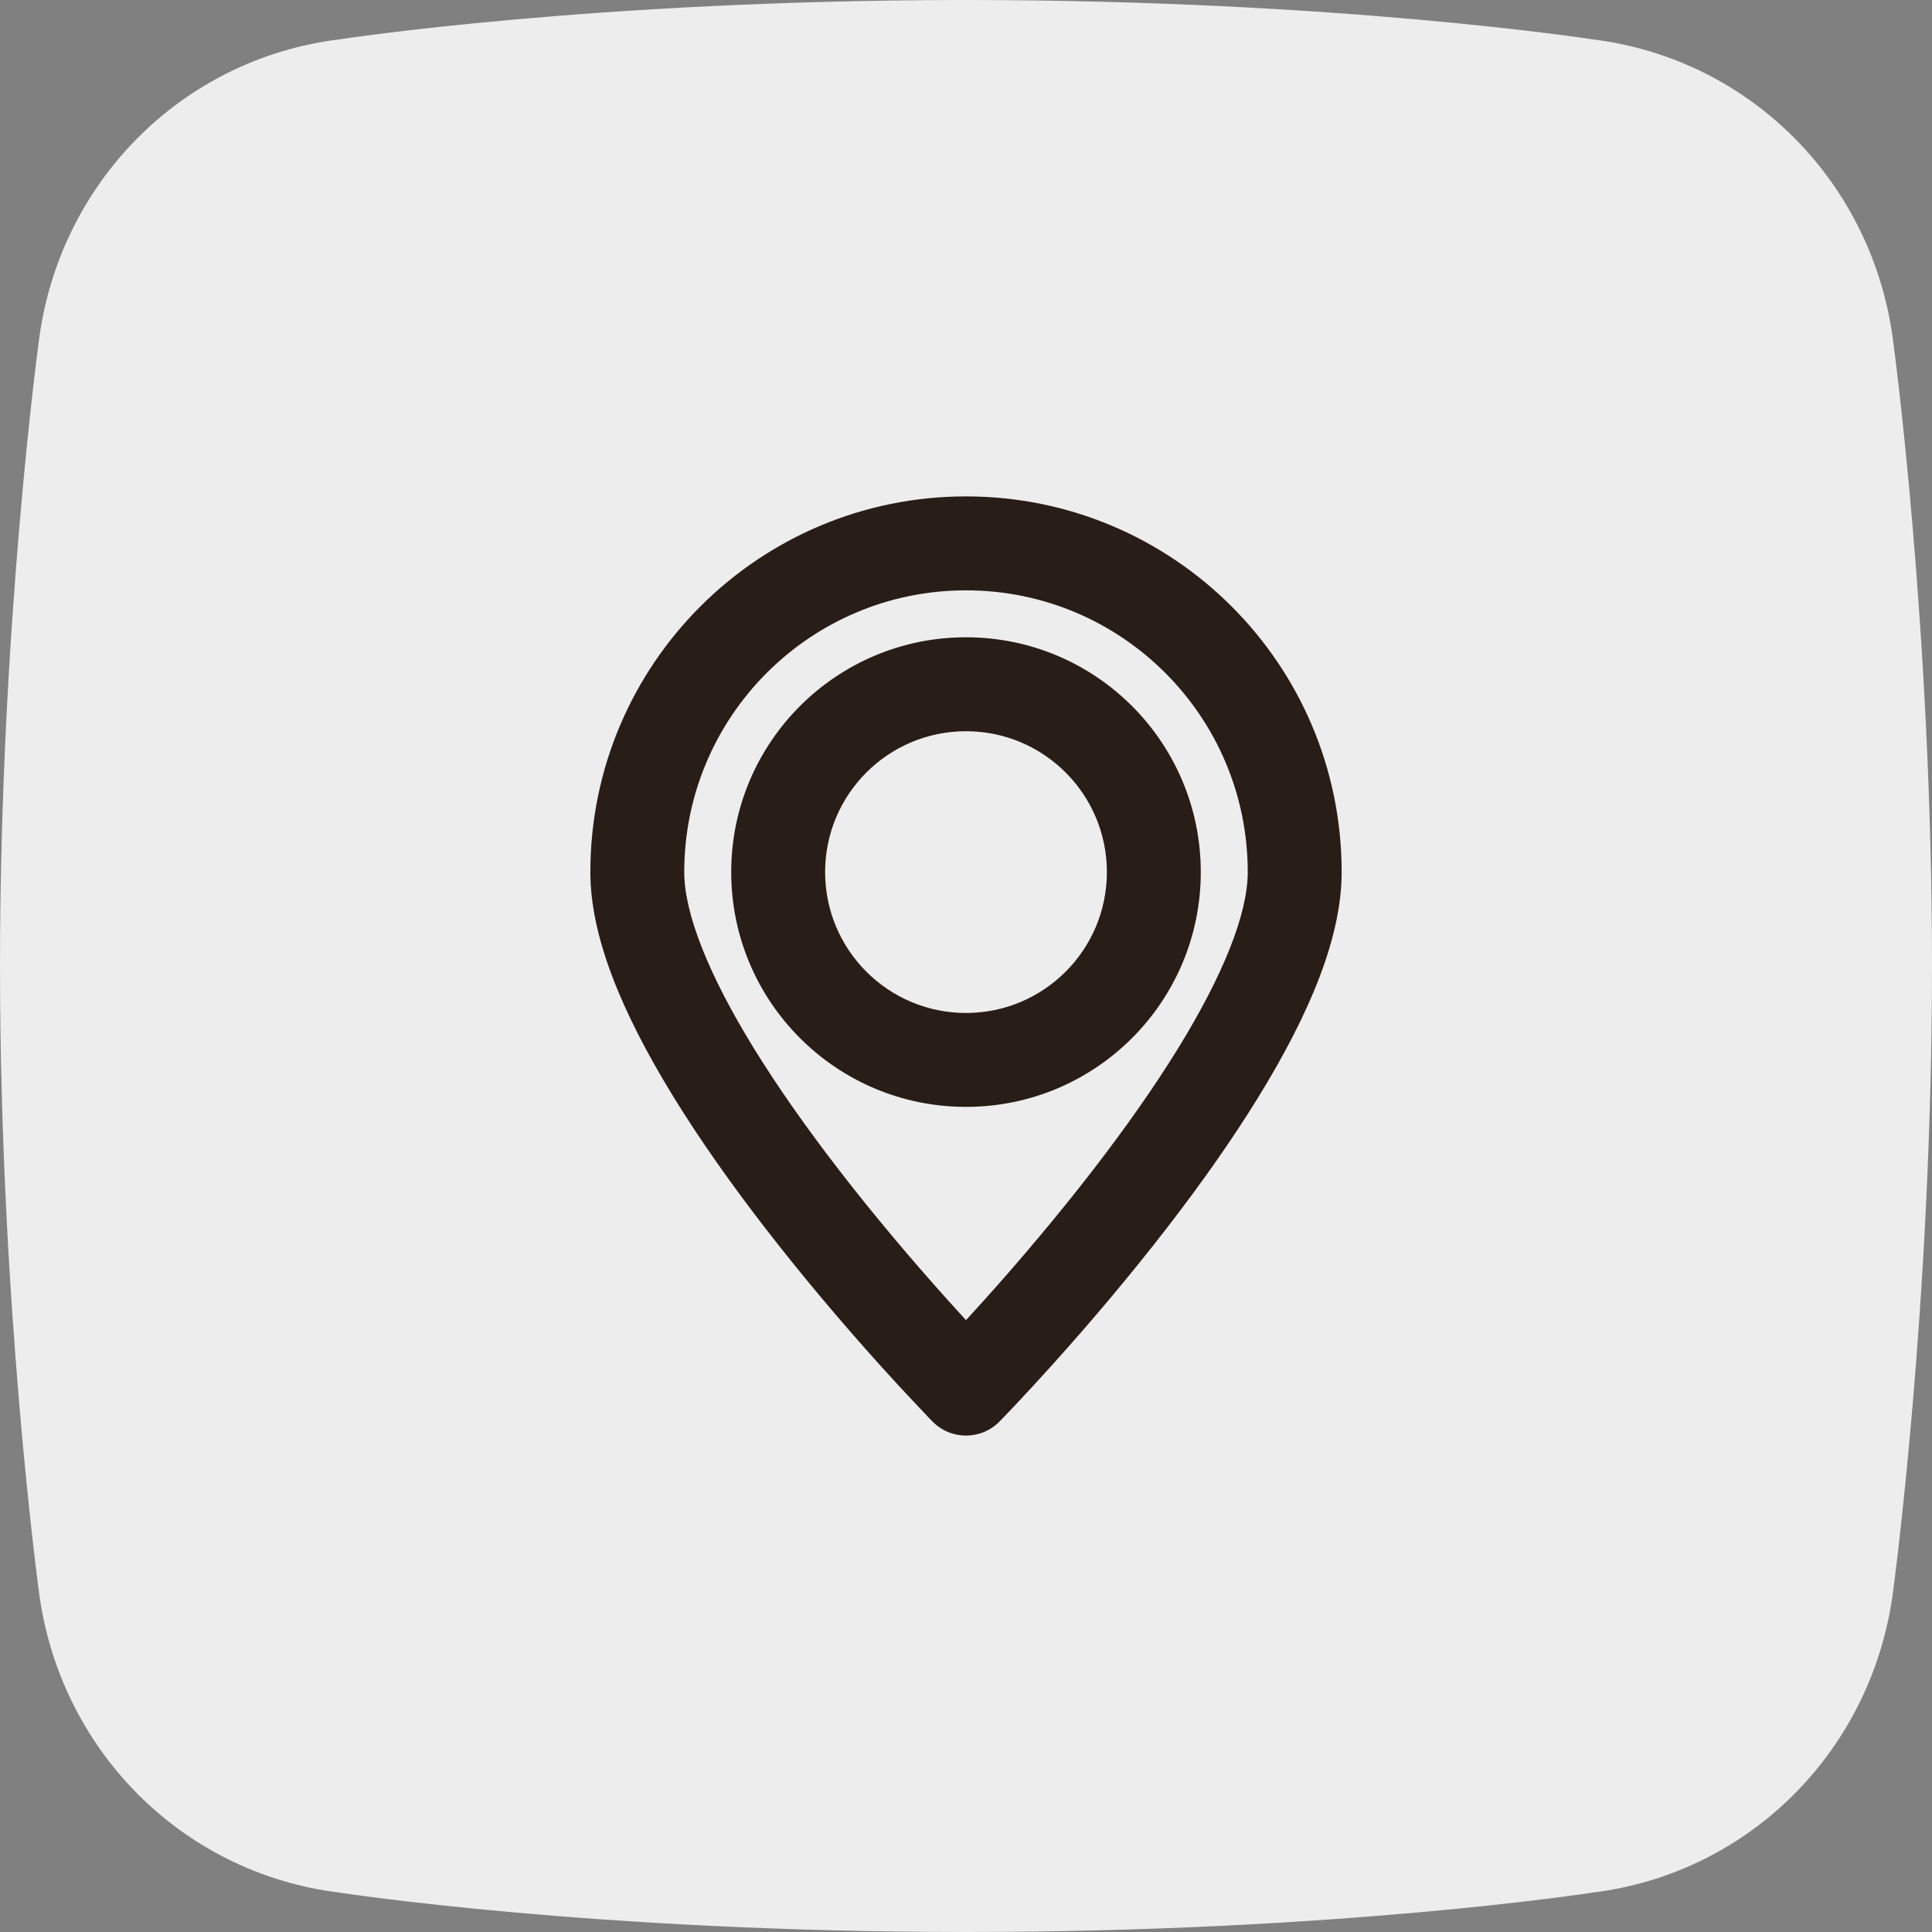
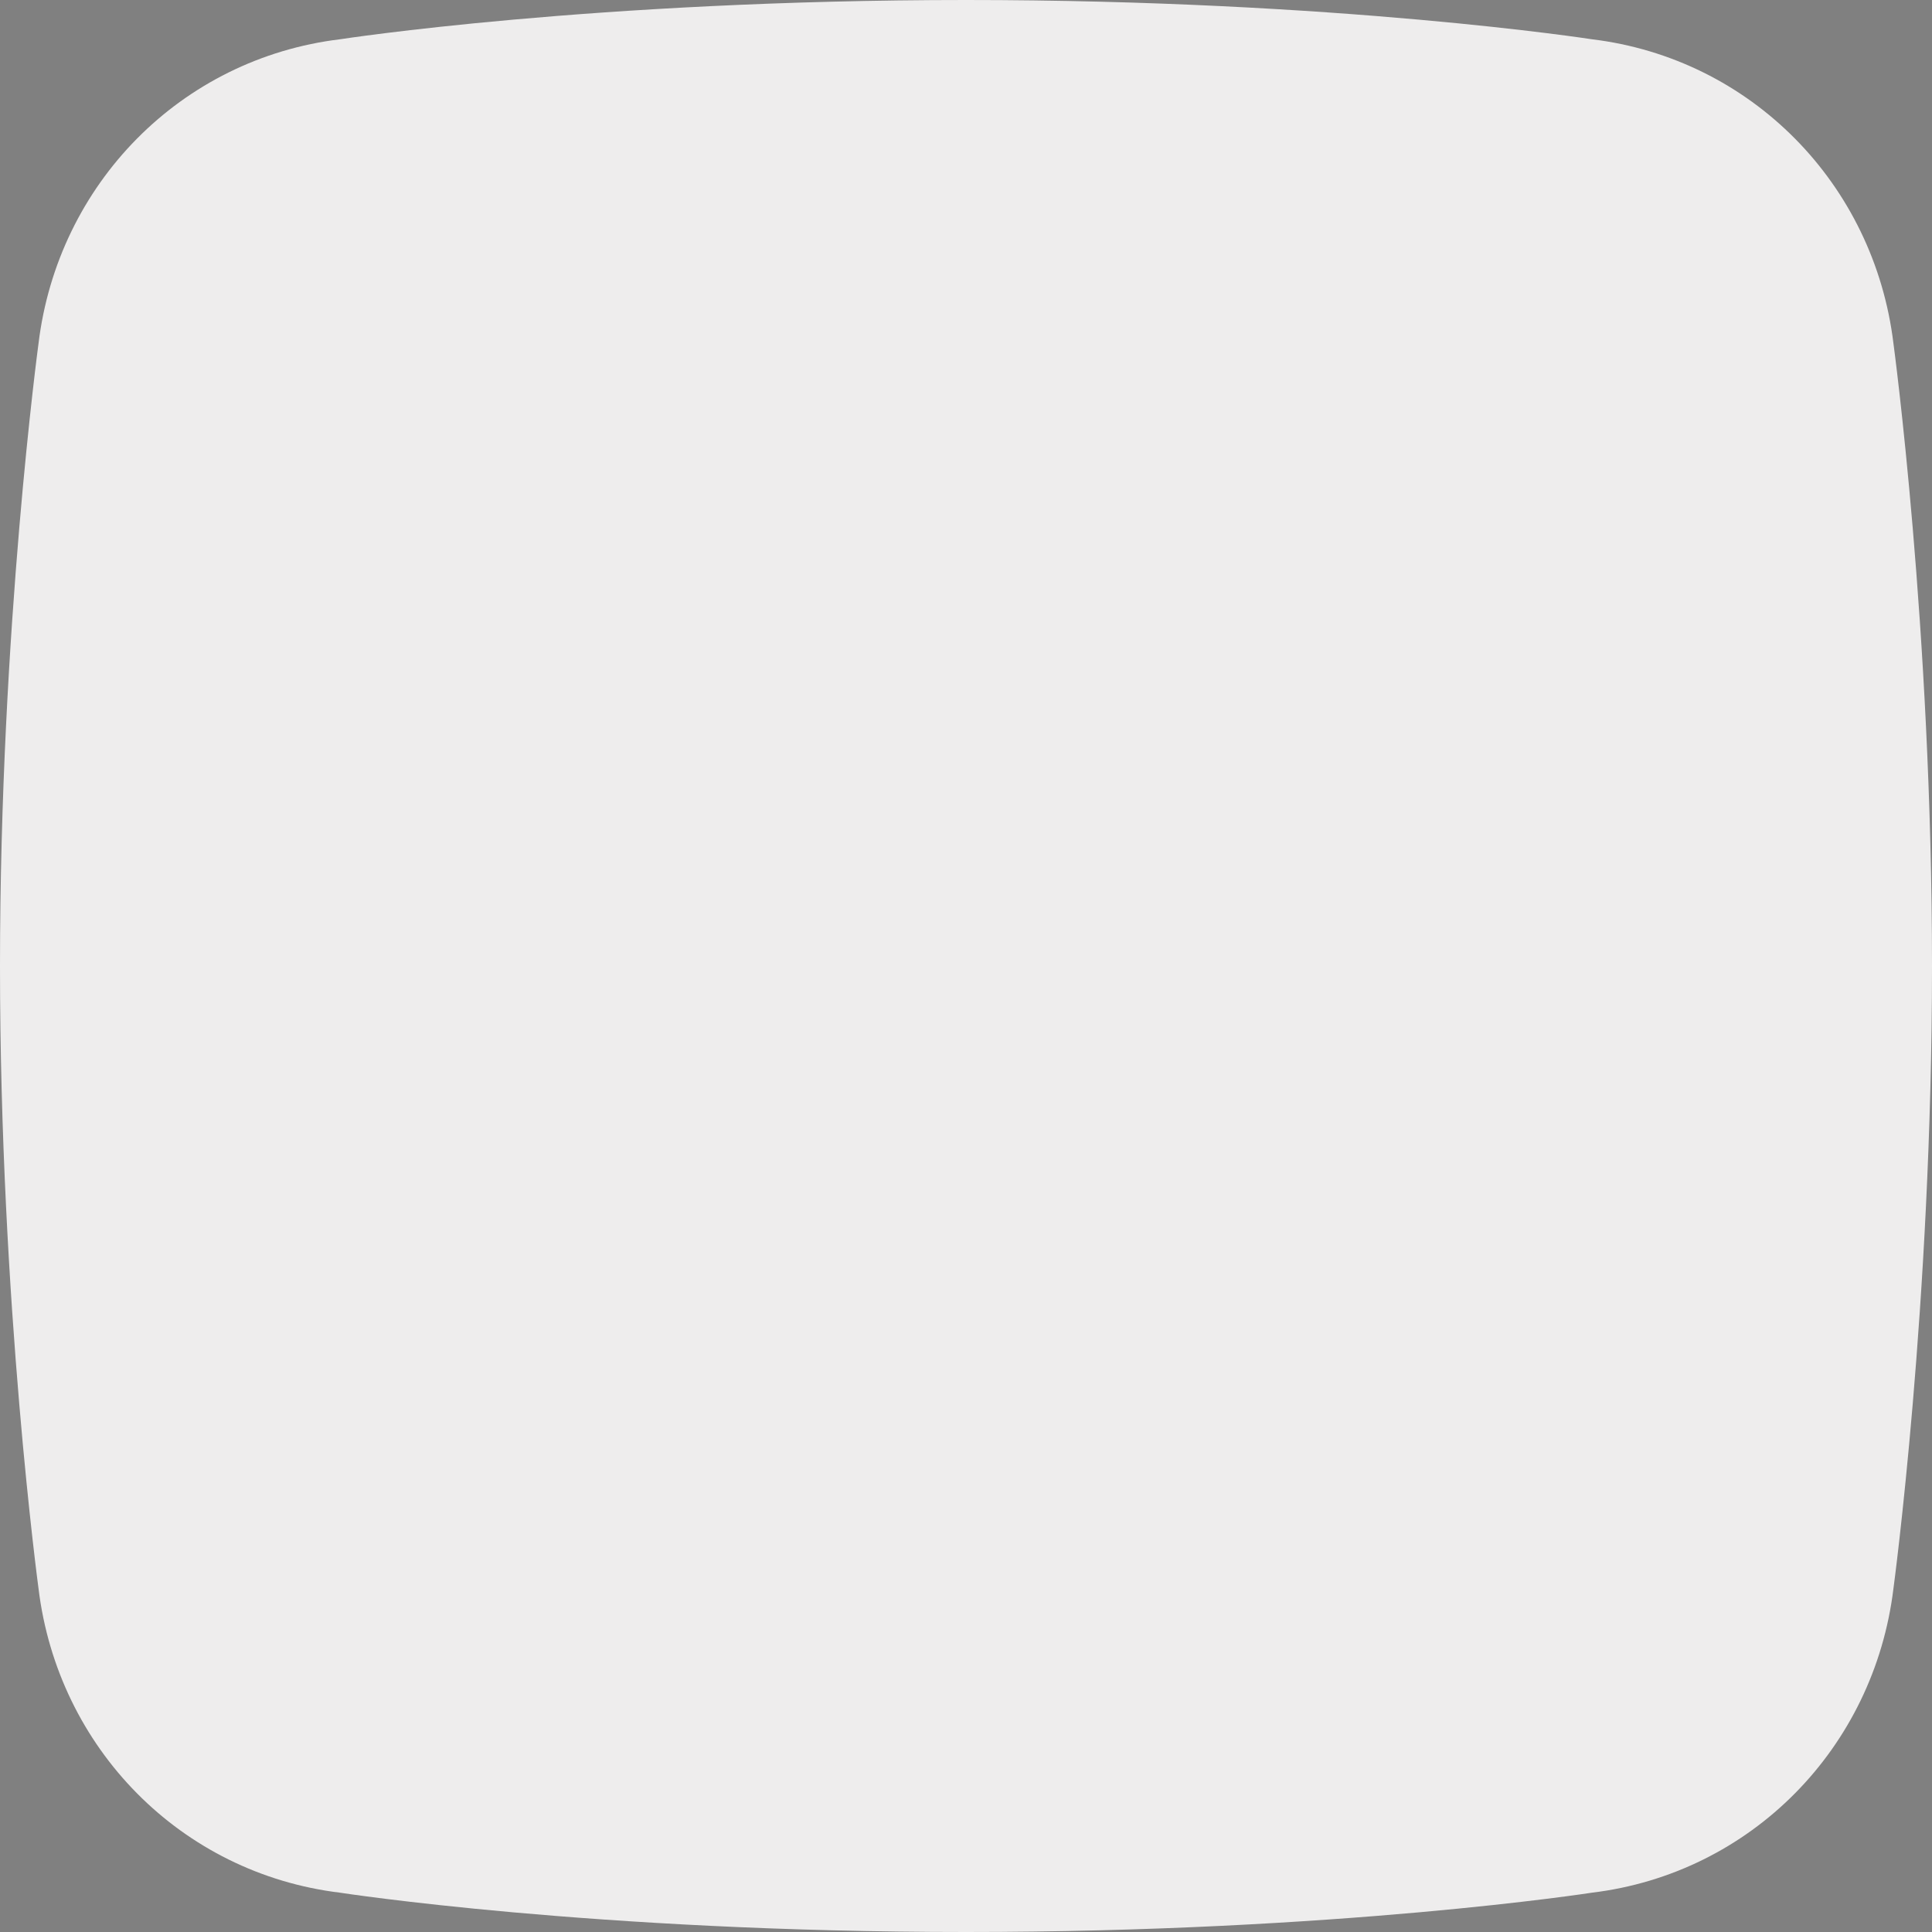
<svg xmlns="http://www.w3.org/2000/svg" width="48" height="48" viewBox="0 0 48 48" fill="none">
  <rect x="0" y="0" width="48" height="48" fill="#808080" stroke="none" />
  <path fill-rule="evenodd" clip-rule="evenodd" d="M39.545 0.975C39.545 0.975 33.257 0 24 0C14.743 0 8.454 0.975 8.454 0.975C4.492 1.453 1.438 4.572 0.957 8.533C0.957 8.534 0 15.599 0 24C0 32.4 0.957 39.465 0.957 39.466C1.438 43.427 4.492 46.546 8.454 47.024C8.454 47.024 14.743 48 24 48C33.257 48 39.545 47.024 39.545 47.024C43.508 46.546 46.562 43.427 47.042 39.466C47.042 39.465 48 32.4 48 24C48 15.599 47.042 8.534 47.042 8.533C46.562 4.572 43.508 1.453 39.545 0.975Z" fill="#EEEDED" />
-   <path fill-rule="evenodd" clip-rule="evenodd" d="M24 12.333C18.845 12.333 14.667 16.512 14.667 21.667C14.667 23.242 15.416 25.115 16.752 27.283C17.385 28.309 18.141 29.383 18.993 30.488C19.906 31.67 20.881 32.826 21.857 33.91L22.35 34.451L23.058 35.205C23.103 35.252 23.14 35.289 23.167 35.317C23.625 35.783 24.375 35.783 24.833 35.317L25.199 34.935L25.65 34.451C25.808 34.28 25.973 34.099 26.143 33.91C27.119 32.826 28.094 31.67 29.007 30.488C29.86 29.383 30.615 28.309 31.248 27.283C32.585 25.115 33.333 23.242 33.333 21.667C33.333 16.512 29.155 12.333 24 12.333ZM24 14.667C27.866 14.667 31 17.801 31 21.667C31 22.703 30.39 24.228 29.262 26.058C28.675 27.009 27.966 28.018 27.16 29.062C26.286 30.194 25.348 31.306 24.409 32.349L24 32.798L23.591 32.349C22.653 31.306 21.714 30.194 20.84 29.062C20.034 28.018 19.325 27.009 18.738 26.058C17.61 24.228 17 22.703 17 21.667C17 17.801 20.134 14.667 24 14.667ZM24 15.833C20.778 15.833 18.167 18.445 18.167 21.667C18.167 24.888 20.778 27.5 24 27.5C27.222 27.5 29.833 24.888 29.833 21.667C29.833 18.445 27.222 15.833 24 15.833ZM24 18.167C25.933 18.167 27.5 19.734 27.5 21.667C27.5 23.6 25.933 25.167 24 25.167C22.067 25.167 20.5 23.6 20.5 21.667C20.5 19.734 22.067 18.167 24 18.167Z" fill="#291D18" />
</svg>